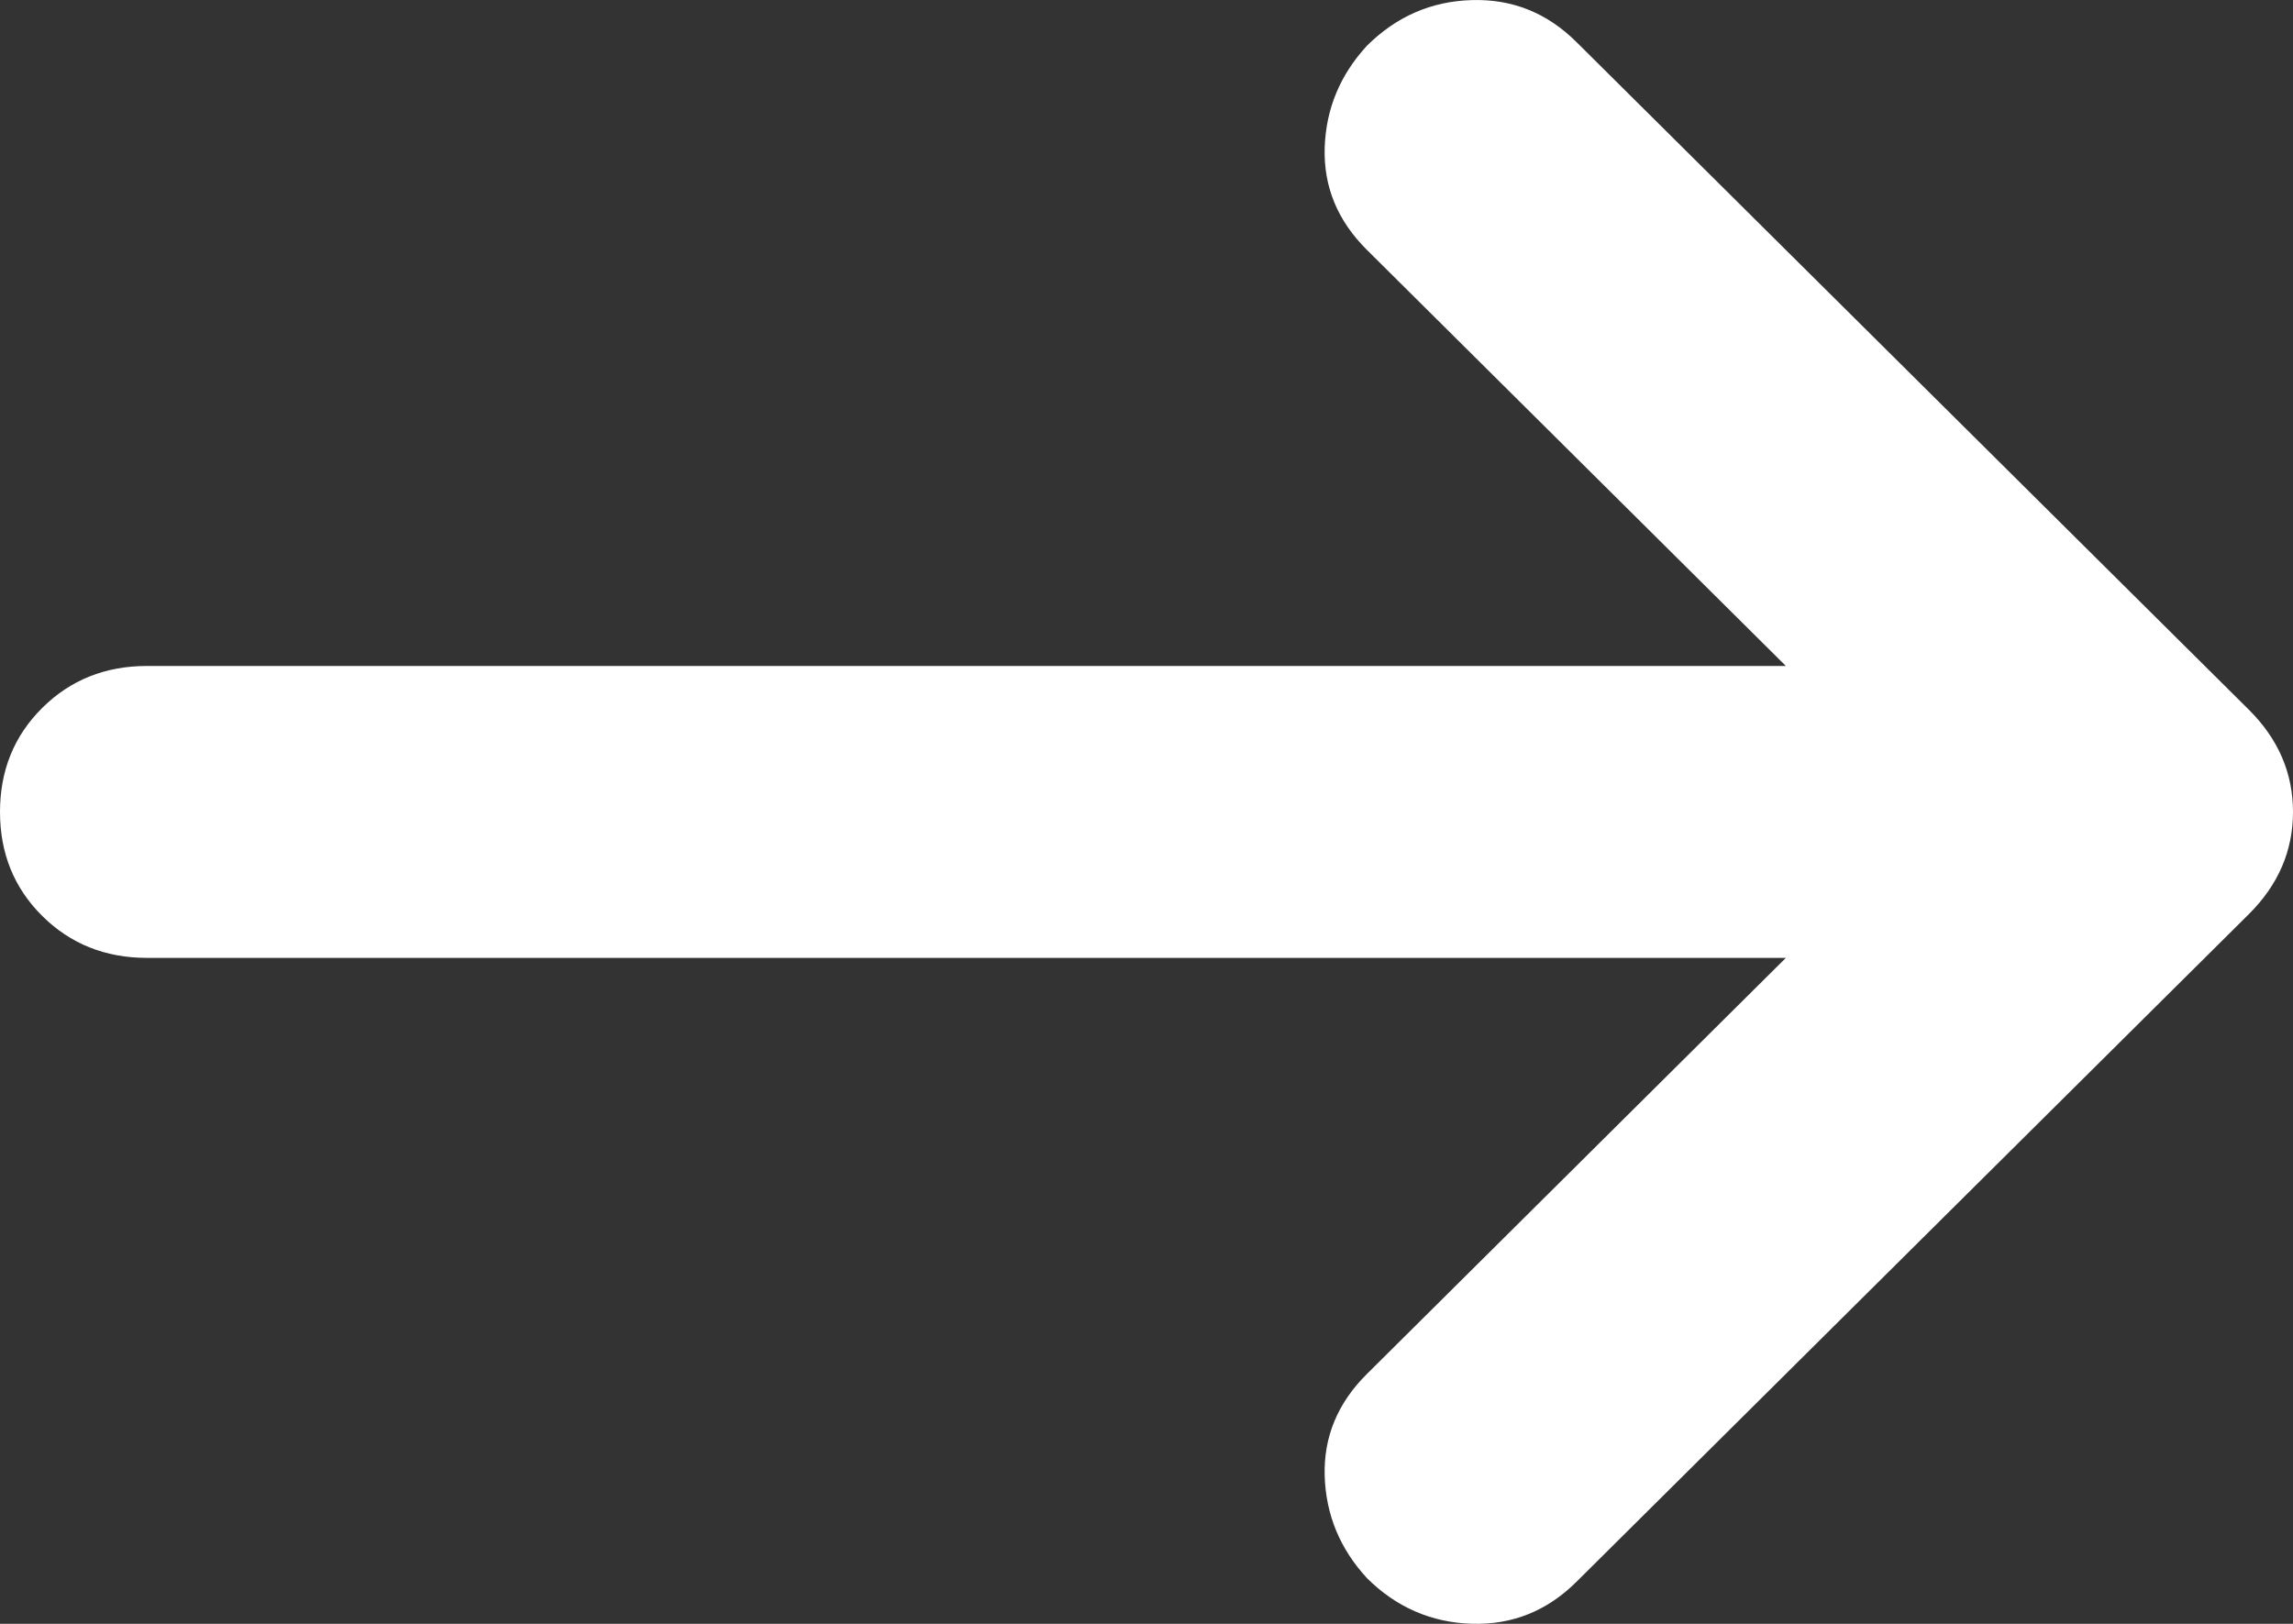
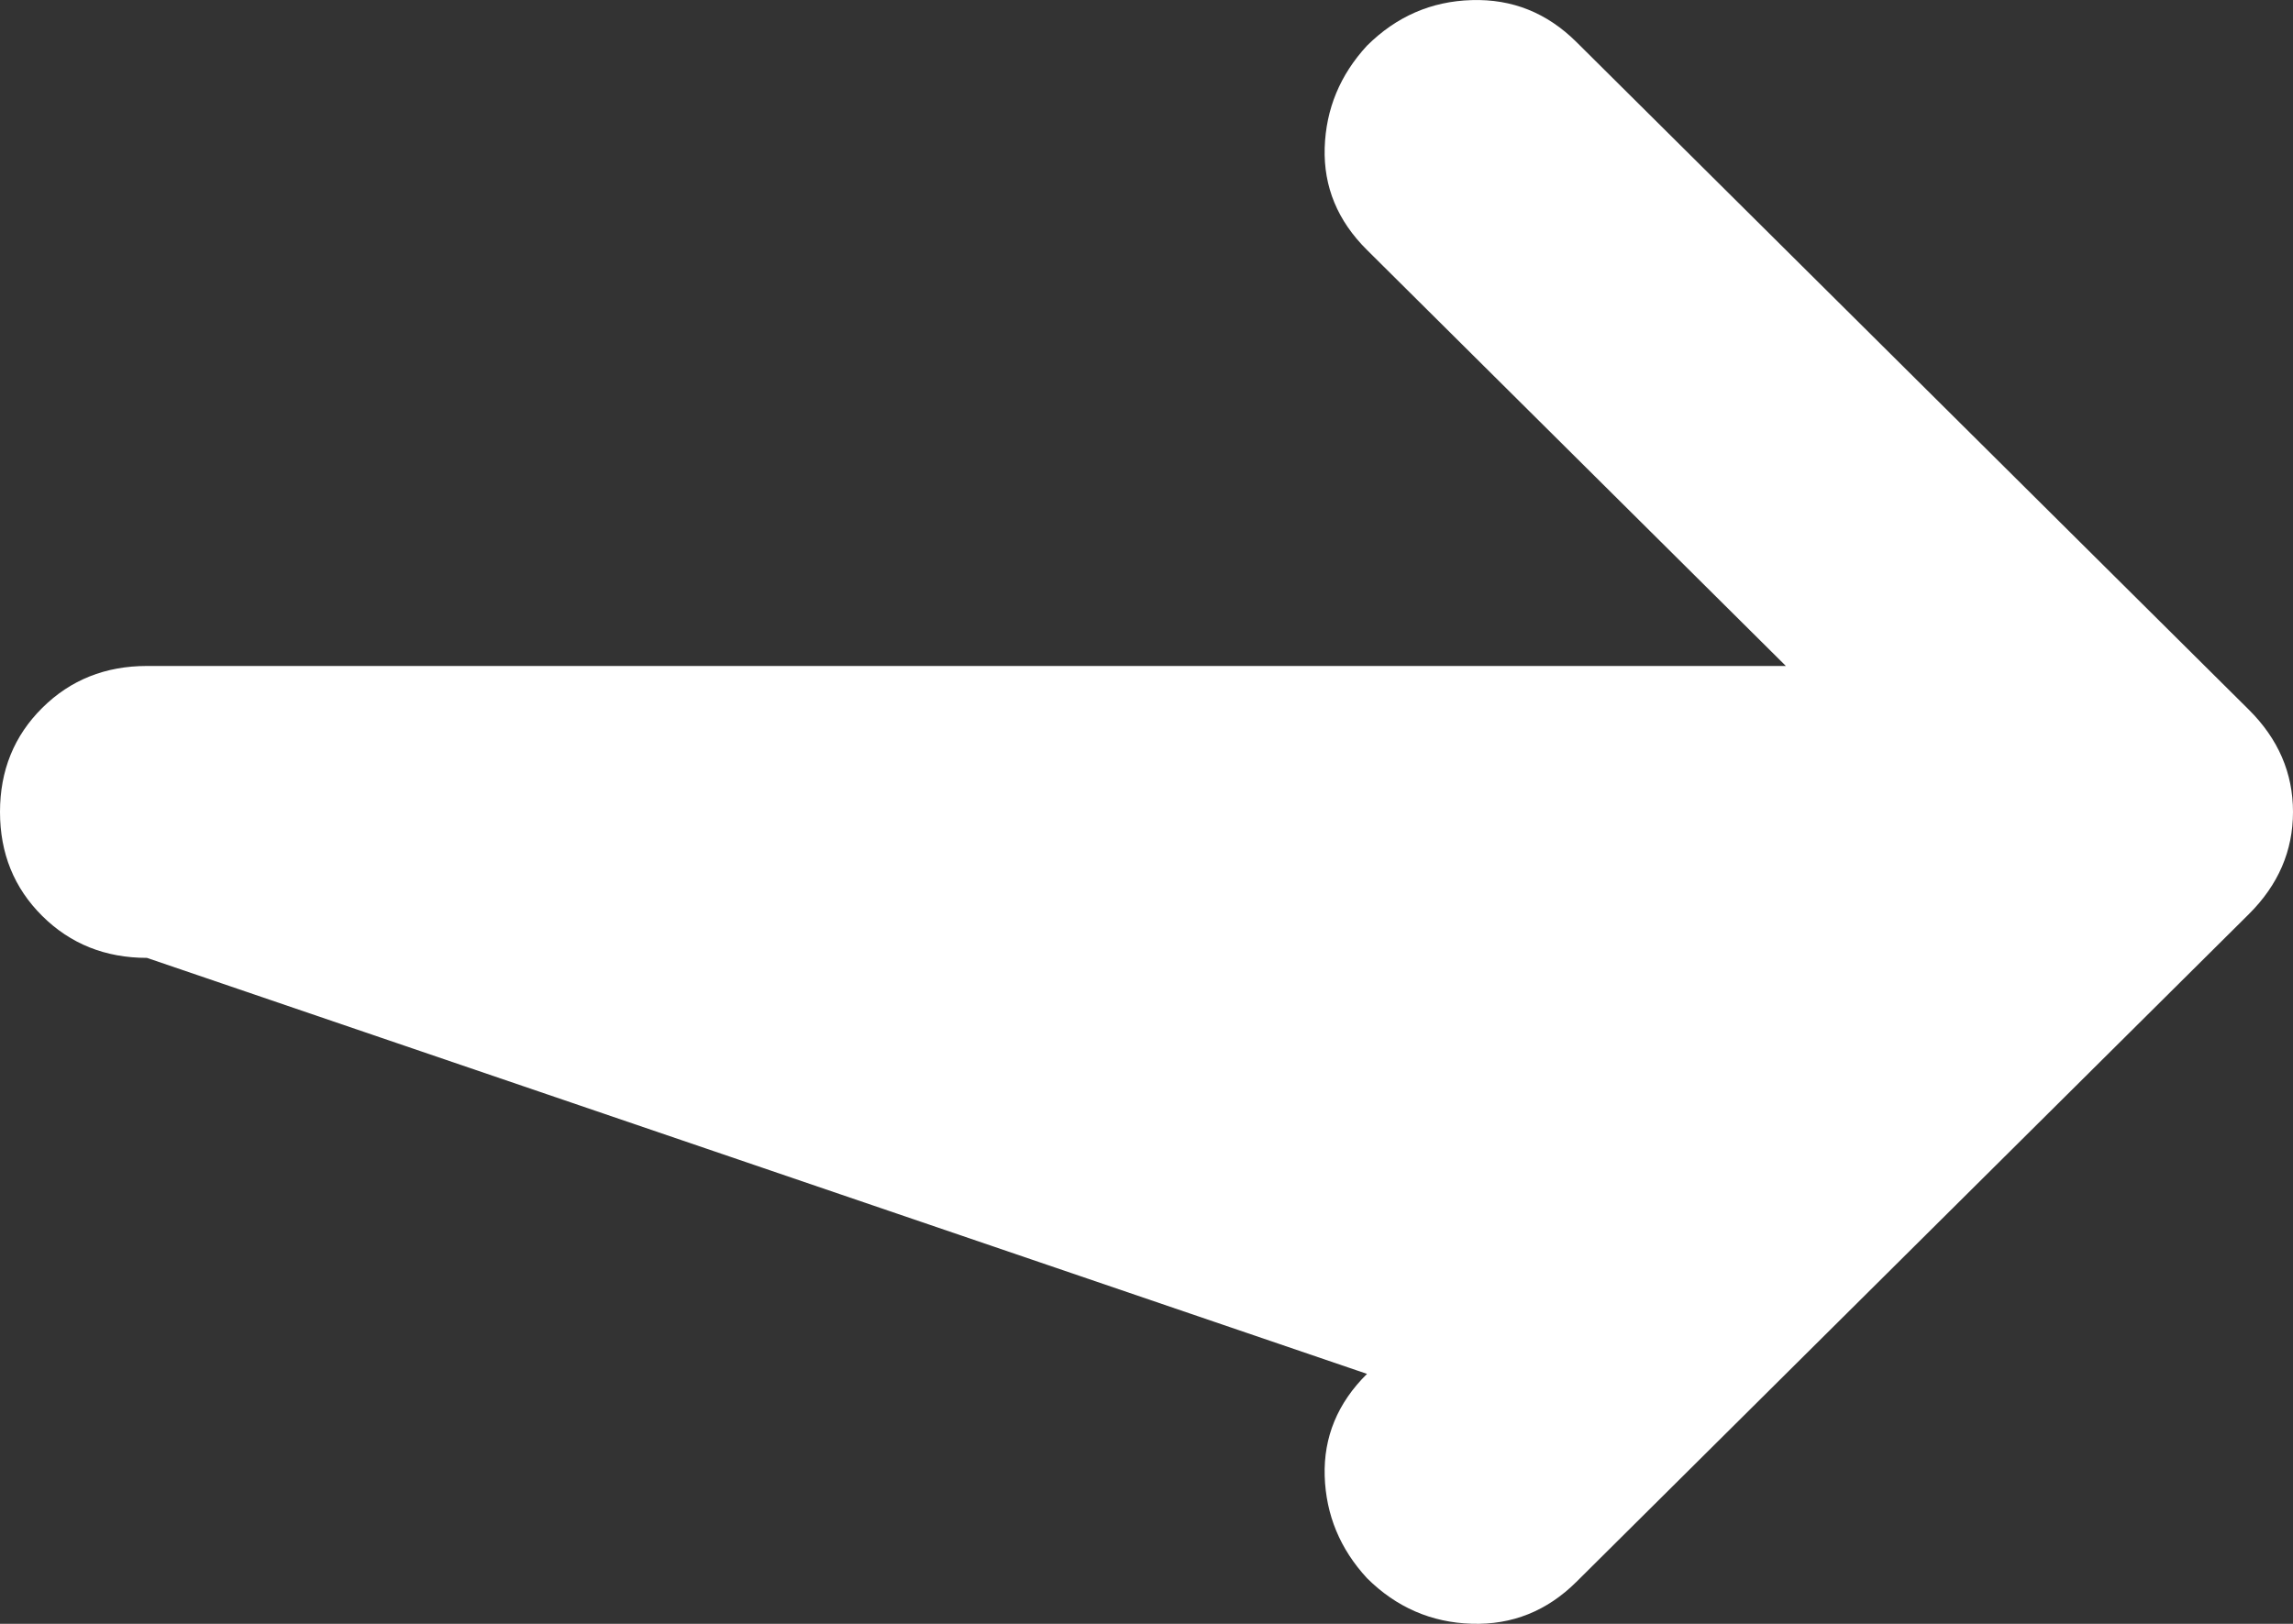
<svg xmlns="http://www.w3.org/2000/svg" width="24" height="17" viewBox="0 0 24 17" fill="none">
  <rect x="0" y="0" width="24" height="17" fill="#333333" stroke="none" />
-   <path d="M18.692 6.972L14.308 2.617C14 2.312 13.853 1.955 13.865 1.548C13.878 1.14 14.026 0.784 14.308 0.478C14.615 0.173 14.981 0.013 15.404 0.001C15.827 -0.012 16.192 0.134 16.5 0.44L23.538 7.43C23.846 7.736 24 8.093 24 8.5C24 8.907 23.846 9.264 23.538 9.57L16.5 16.56C16.192 16.866 15.827 17.012 15.404 16.999C14.981 16.986 14.615 16.827 14.308 16.522C14.026 16.216 13.878 15.86 13.865 15.452C13.853 15.045 14 14.688 14.308 14.383L18.692 10.028L1.538 10.028C1.103 10.028 0.737 9.882 0.442 9.589C0.147 9.296 0 8.933 0 8.5C0 8.067 0.147 7.704 0.442 7.411C0.737 7.118 1.103 6.972 1.538 6.972L18.692 6.972Z" fill="white" />
+   <path d="M18.692 6.972L14.308 2.617C14 2.312 13.853 1.955 13.865 1.548C13.878 1.14 14.026 0.784 14.308 0.478C14.615 0.173 14.981 0.013 15.404 0.001C15.827 -0.012 16.192 0.134 16.5 0.44L23.538 7.43C23.846 7.736 24 8.093 24 8.5C24 8.907 23.846 9.264 23.538 9.57L16.5 16.56C16.192 16.866 15.827 17.012 15.404 16.999C14.981 16.986 14.615 16.827 14.308 16.522C14.026 16.216 13.878 15.86 13.865 15.452C13.853 15.045 14 14.688 14.308 14.383L1.538 10.028C1.103 10.028 0.737 9.882 0.442 9.589C0.147 9.296 0 8.933 0 8.5C0 8.067 0.147 7.704 0.442 7.411C0.737 7.118 1.103 6.972 1.538 6.972L18.692 6.972Z" fill="white" />
</svg>